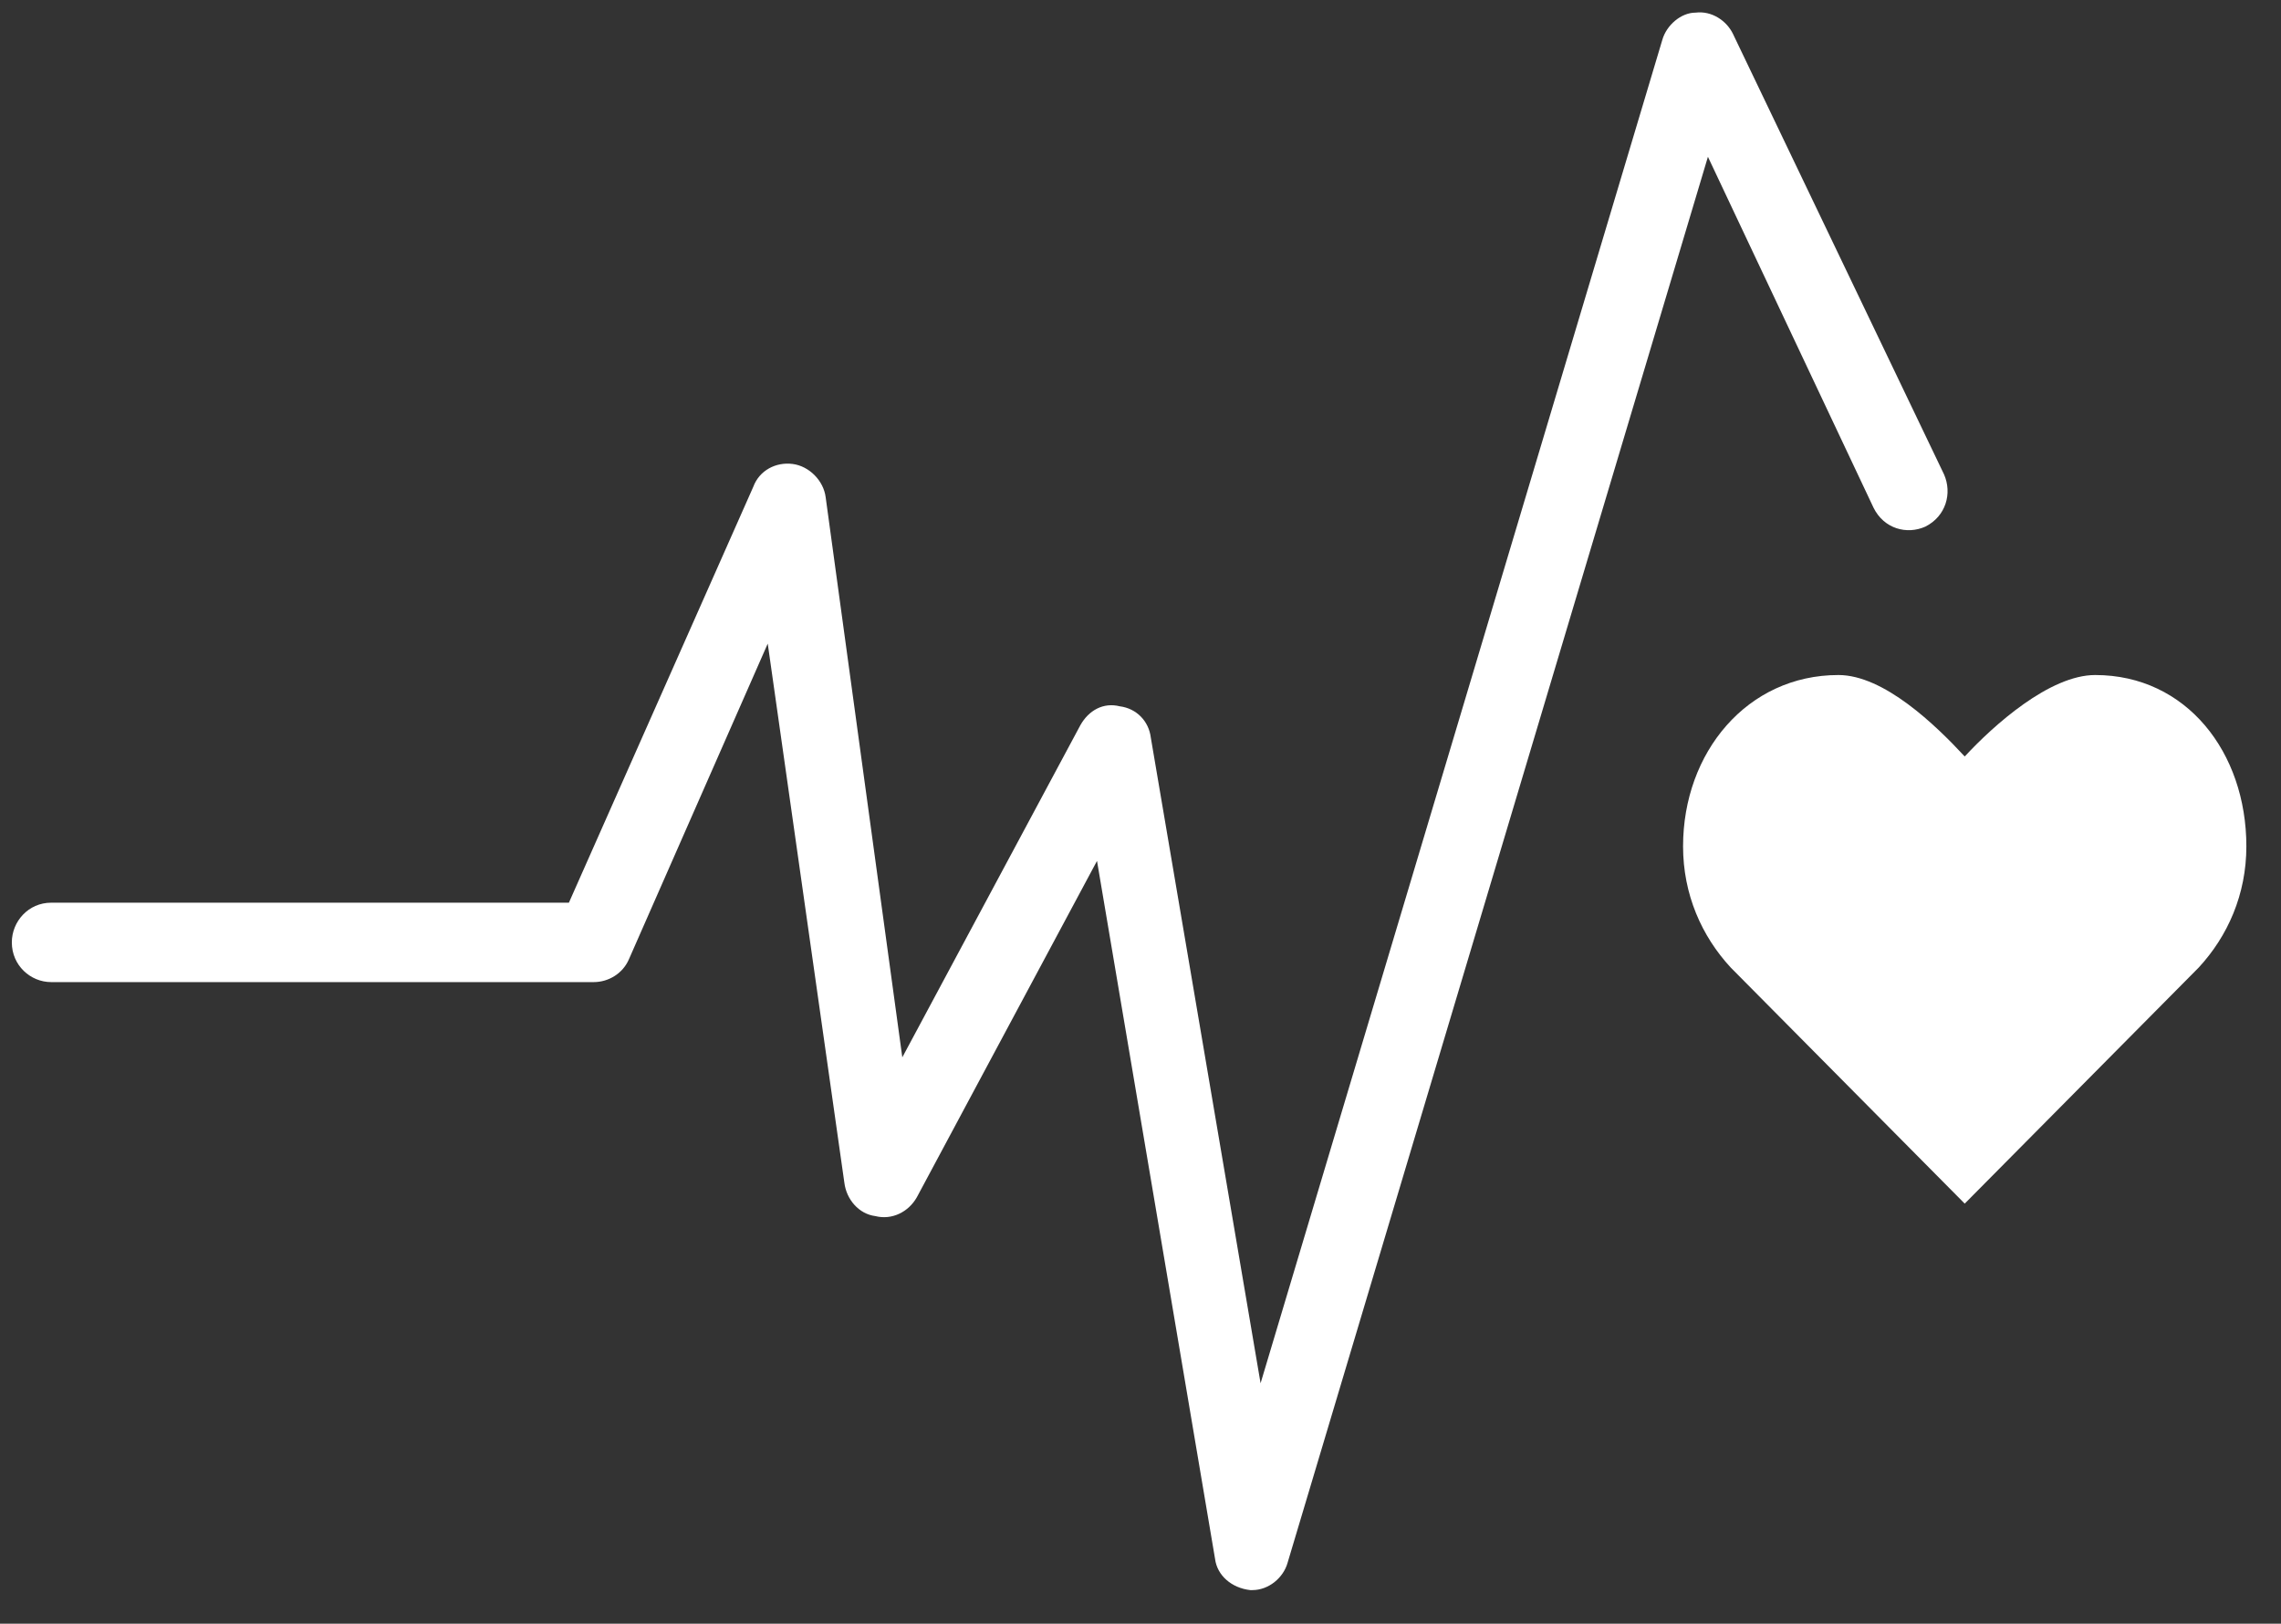
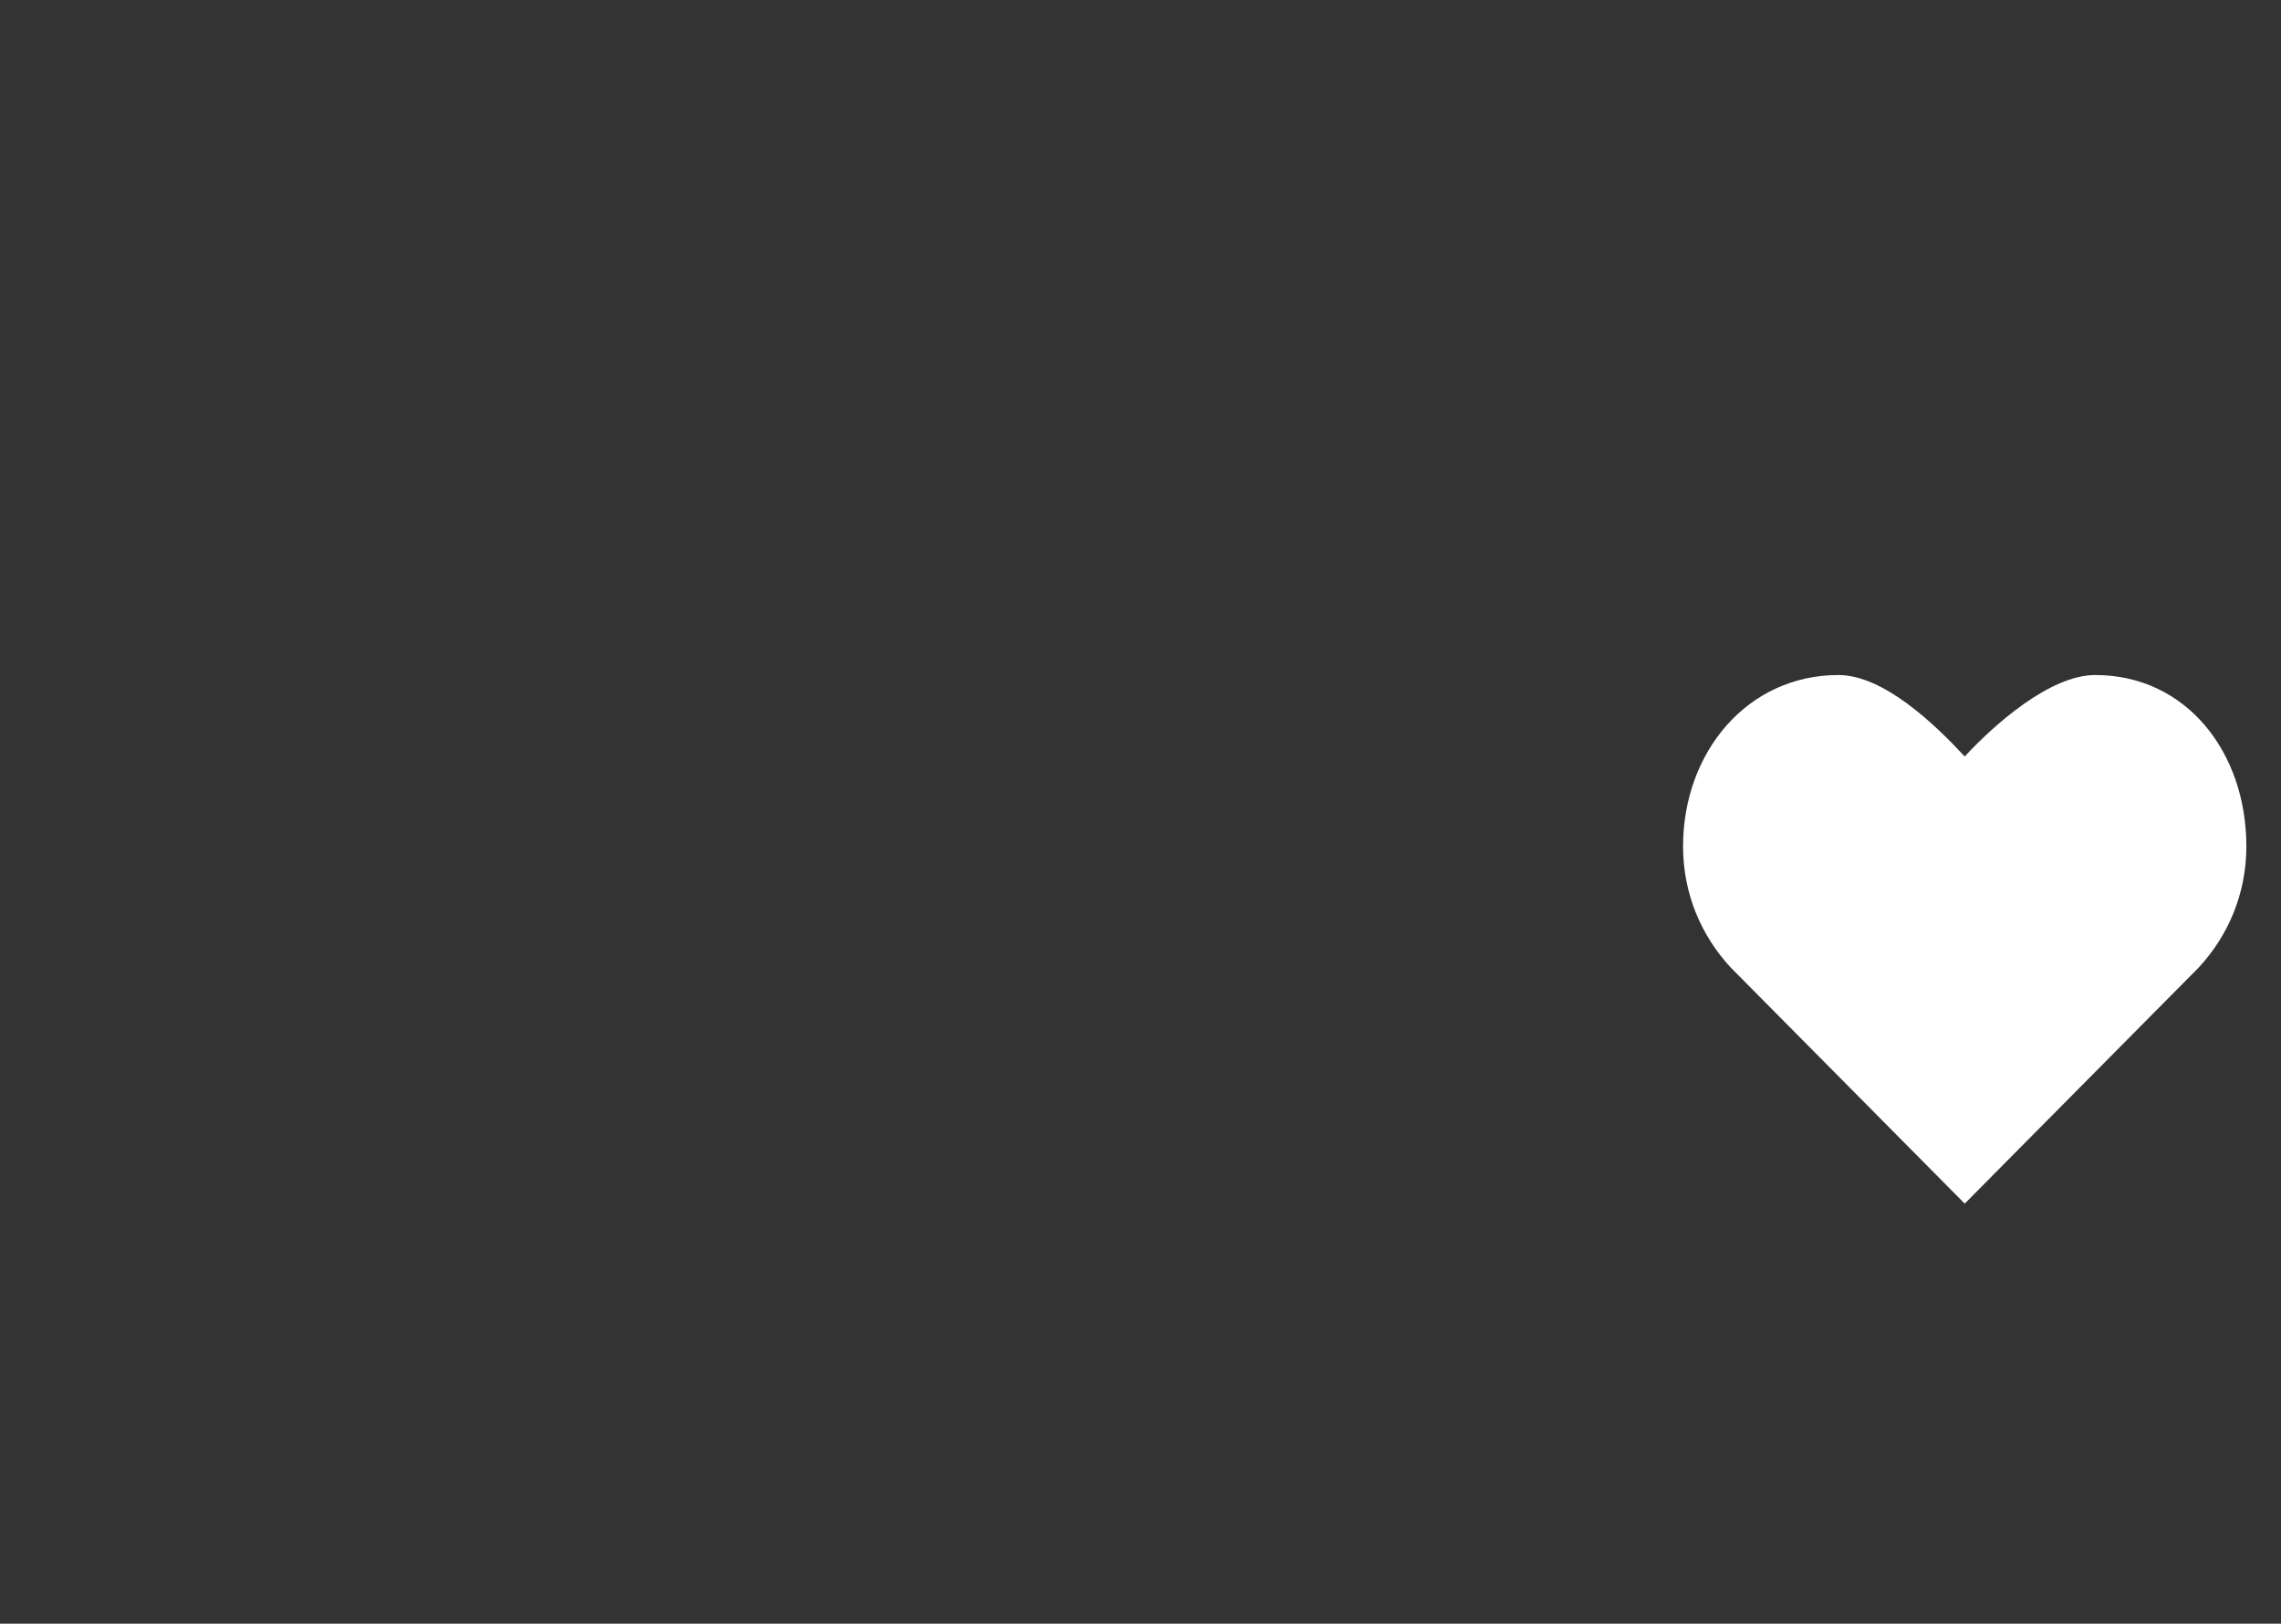
<svg xmlns="http://www.w3.org/2000/svg" width="59px" height="42px" viewBox="0 0 59 42" version="1.1">
  <rect x="0" y="0" width="59" height="42" fill="#333333" stroke="none" />
  <title>Group</title>
  <desc>Created with Sketch.</desc>
  <g id="Page-1" stroke="none" stroke-width="1" fill="none" fill-rule="evenodd">
    <g id="Group" fill="#FFFFFF" fill-rule="nonzero">
      <path d="M58.104,21.892 C58.104,19.46 56.551,17.461 54.194,17.461 C53.016,17.461 51.569,18.758 50.819,19.568 C50.069,18.758 48.73,17.461 47.552,17.461 C45.195,17.461 43.534,19.46 43.534,21.892 C43.534,23.136 44.016,24.216 44.766,25.027 L50.819,31.134 L56.872,25.027 C57.622,24.216 58.104,23.136 58.104,21.892 Z" id="Path" />
-       <path d="M32.392,41.131 L32.339,41.131 C31.857,41.077 31.482,40.753 31.428,40.321 L28.375,22.269 L23.714,30.971 C23.5,31.349 23.072,31.565 22.643,31.457 C22.214,31.403 21.893,31.025 21.84,30.592 L19.858,16.649 L16.269,24.81 C16.108,25.188 15.733,25.404 15.358,25.404 L1.323,25.404 C0.788,25.404 0.306,24.972 0.306,24.377 C0.306,23.837 0.734,23.35 1.323,23.35 L14.715,23.35 L19.483,12.595 C19.643,12.163 20.072,11.947 20.5,12.001 C20.929,12.055 21.304,12.433 21.357,12.865 L23.339,27.35 L27.946,18.756 C28.16,18.378 28.535,18.162 28.964,18.27 C29.392,18.324 29.714,18.648 29.767,19.081 L32.606,35.781 L42.998,1.029 C43.106,0.651 43.481,0.327 43.855,0.327 C44.284,0.273 44.659,0.543 44.82,0.867 L50.284,12.271 C50.498,12.757 50.337,13.352 49.801,13.622 C49.319,13.838 48.73,13.676 48.462,13.136 L44.177,4.056 L33.303,40.429 C33.196,40.807 32.821,41.131 32.392,41.131 Z" id="Path" />
    </g>
  </g>
</svg>